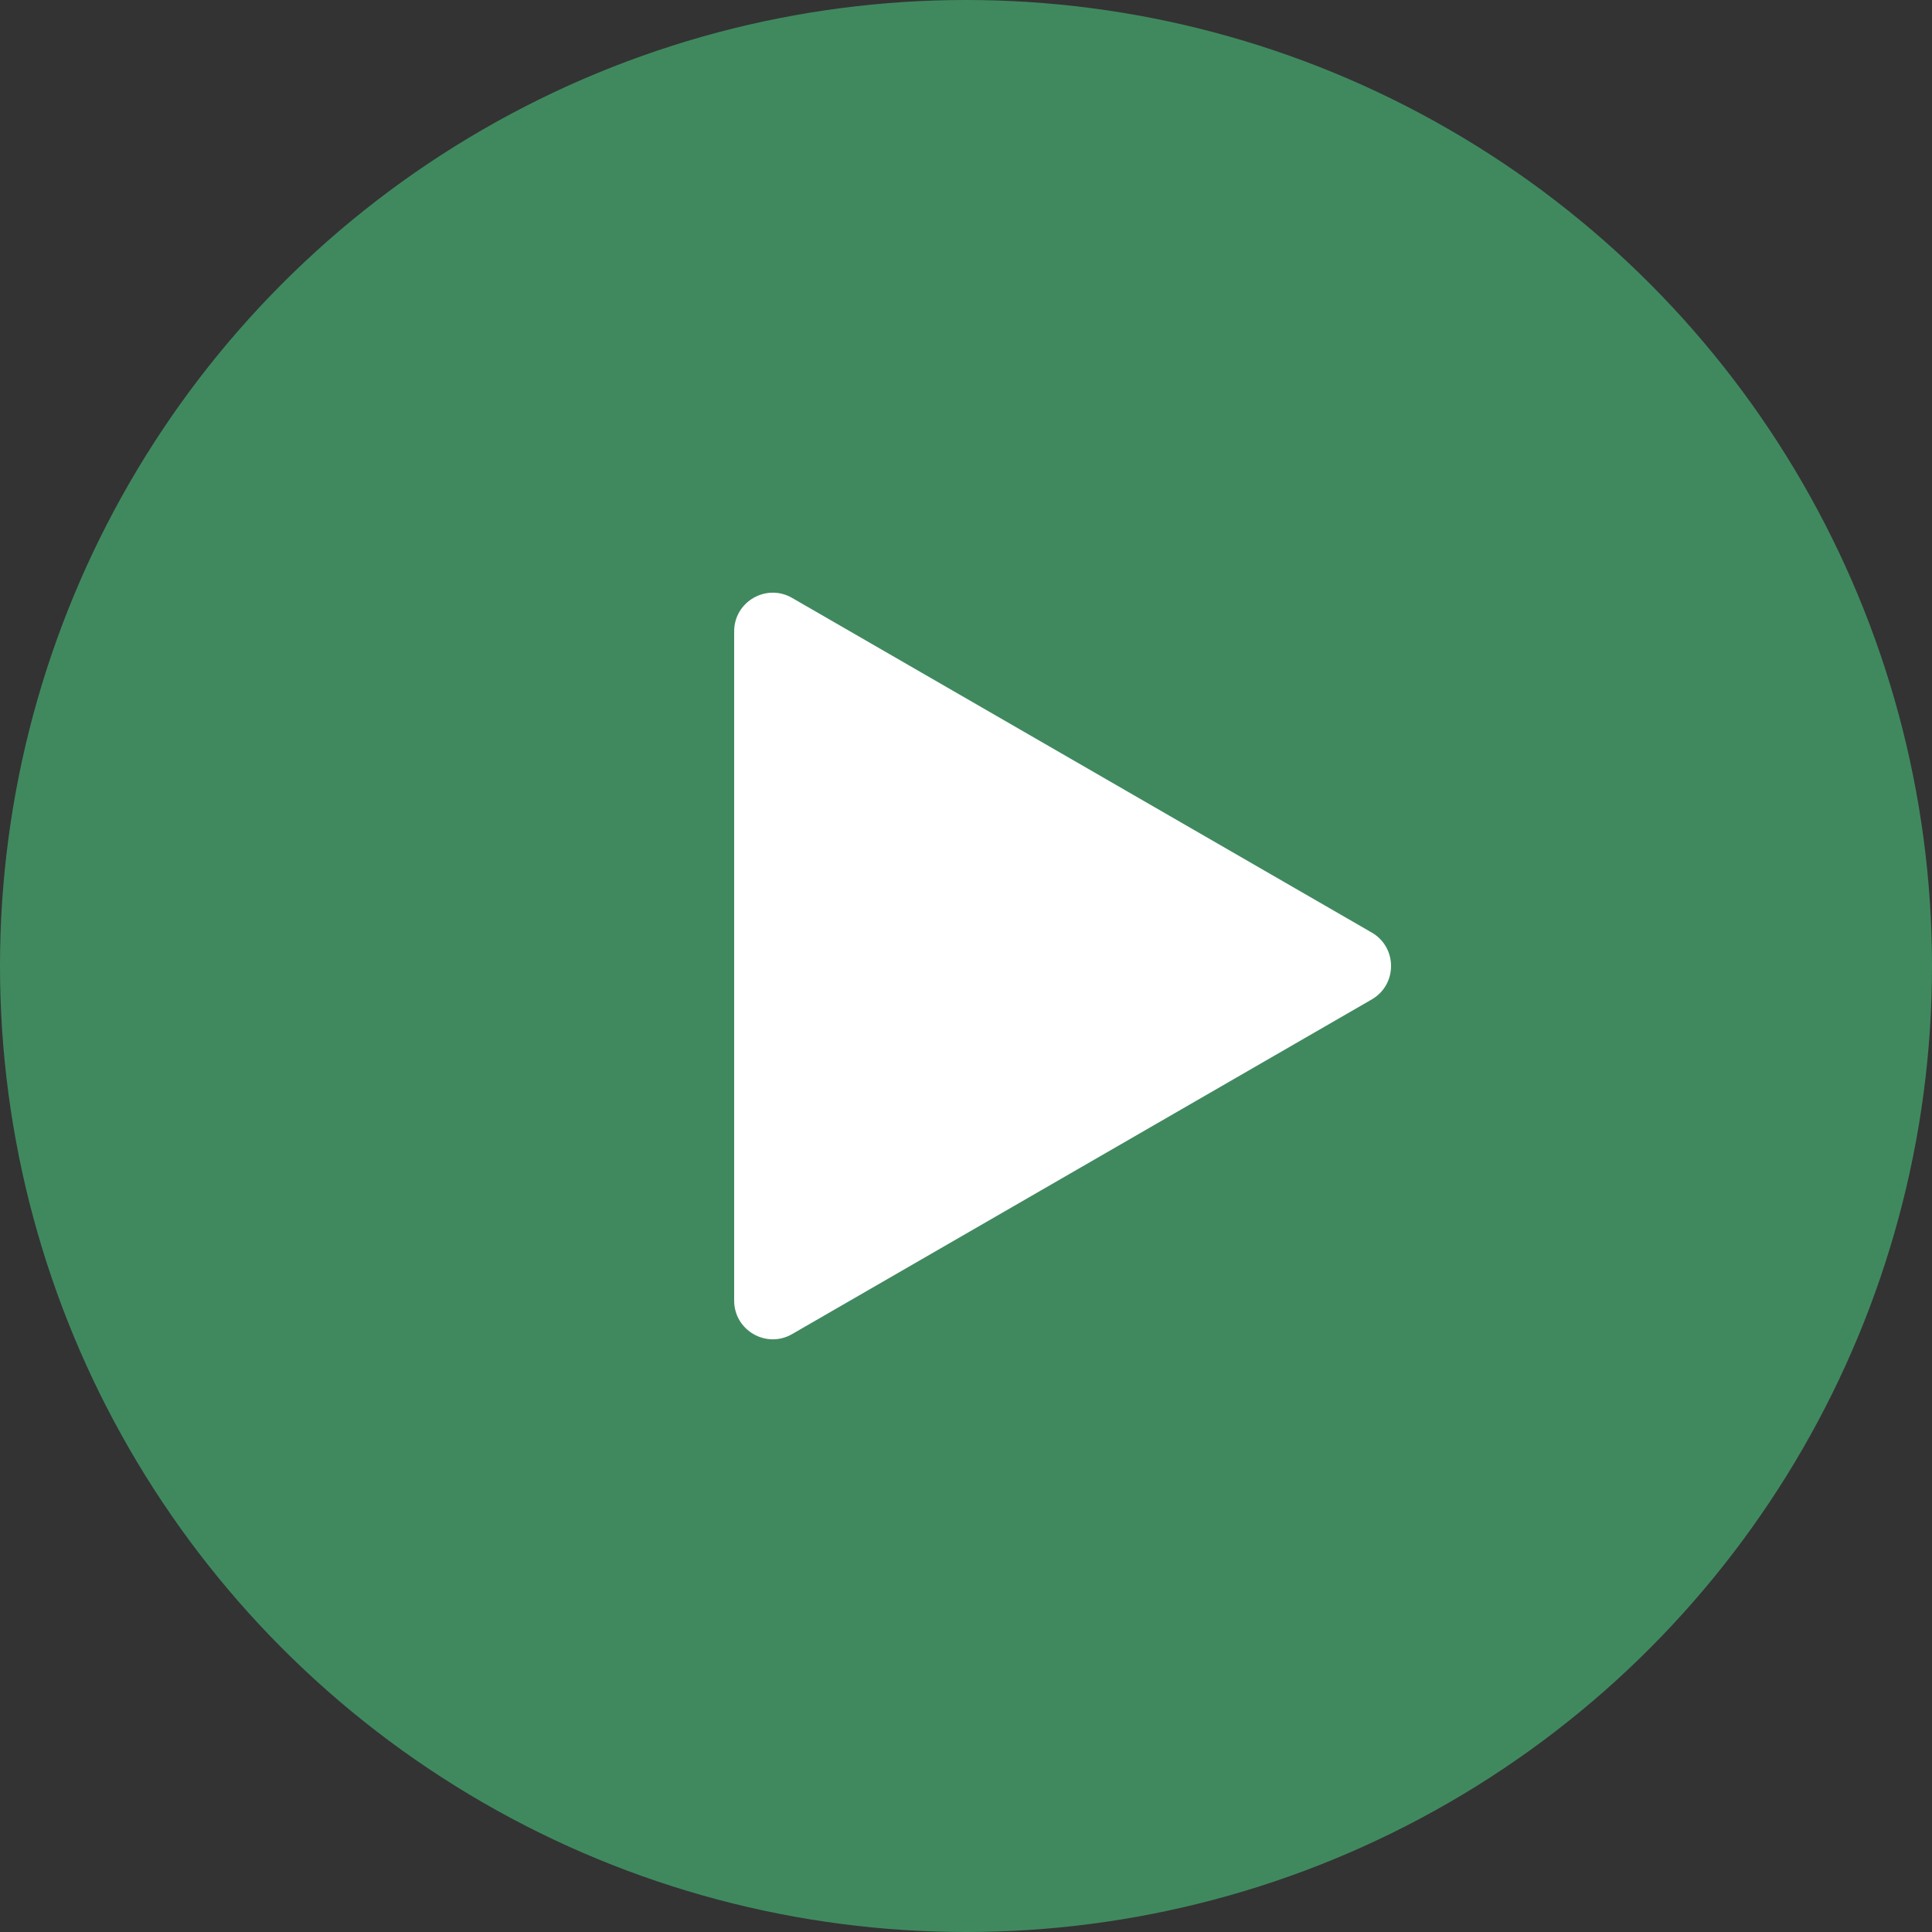
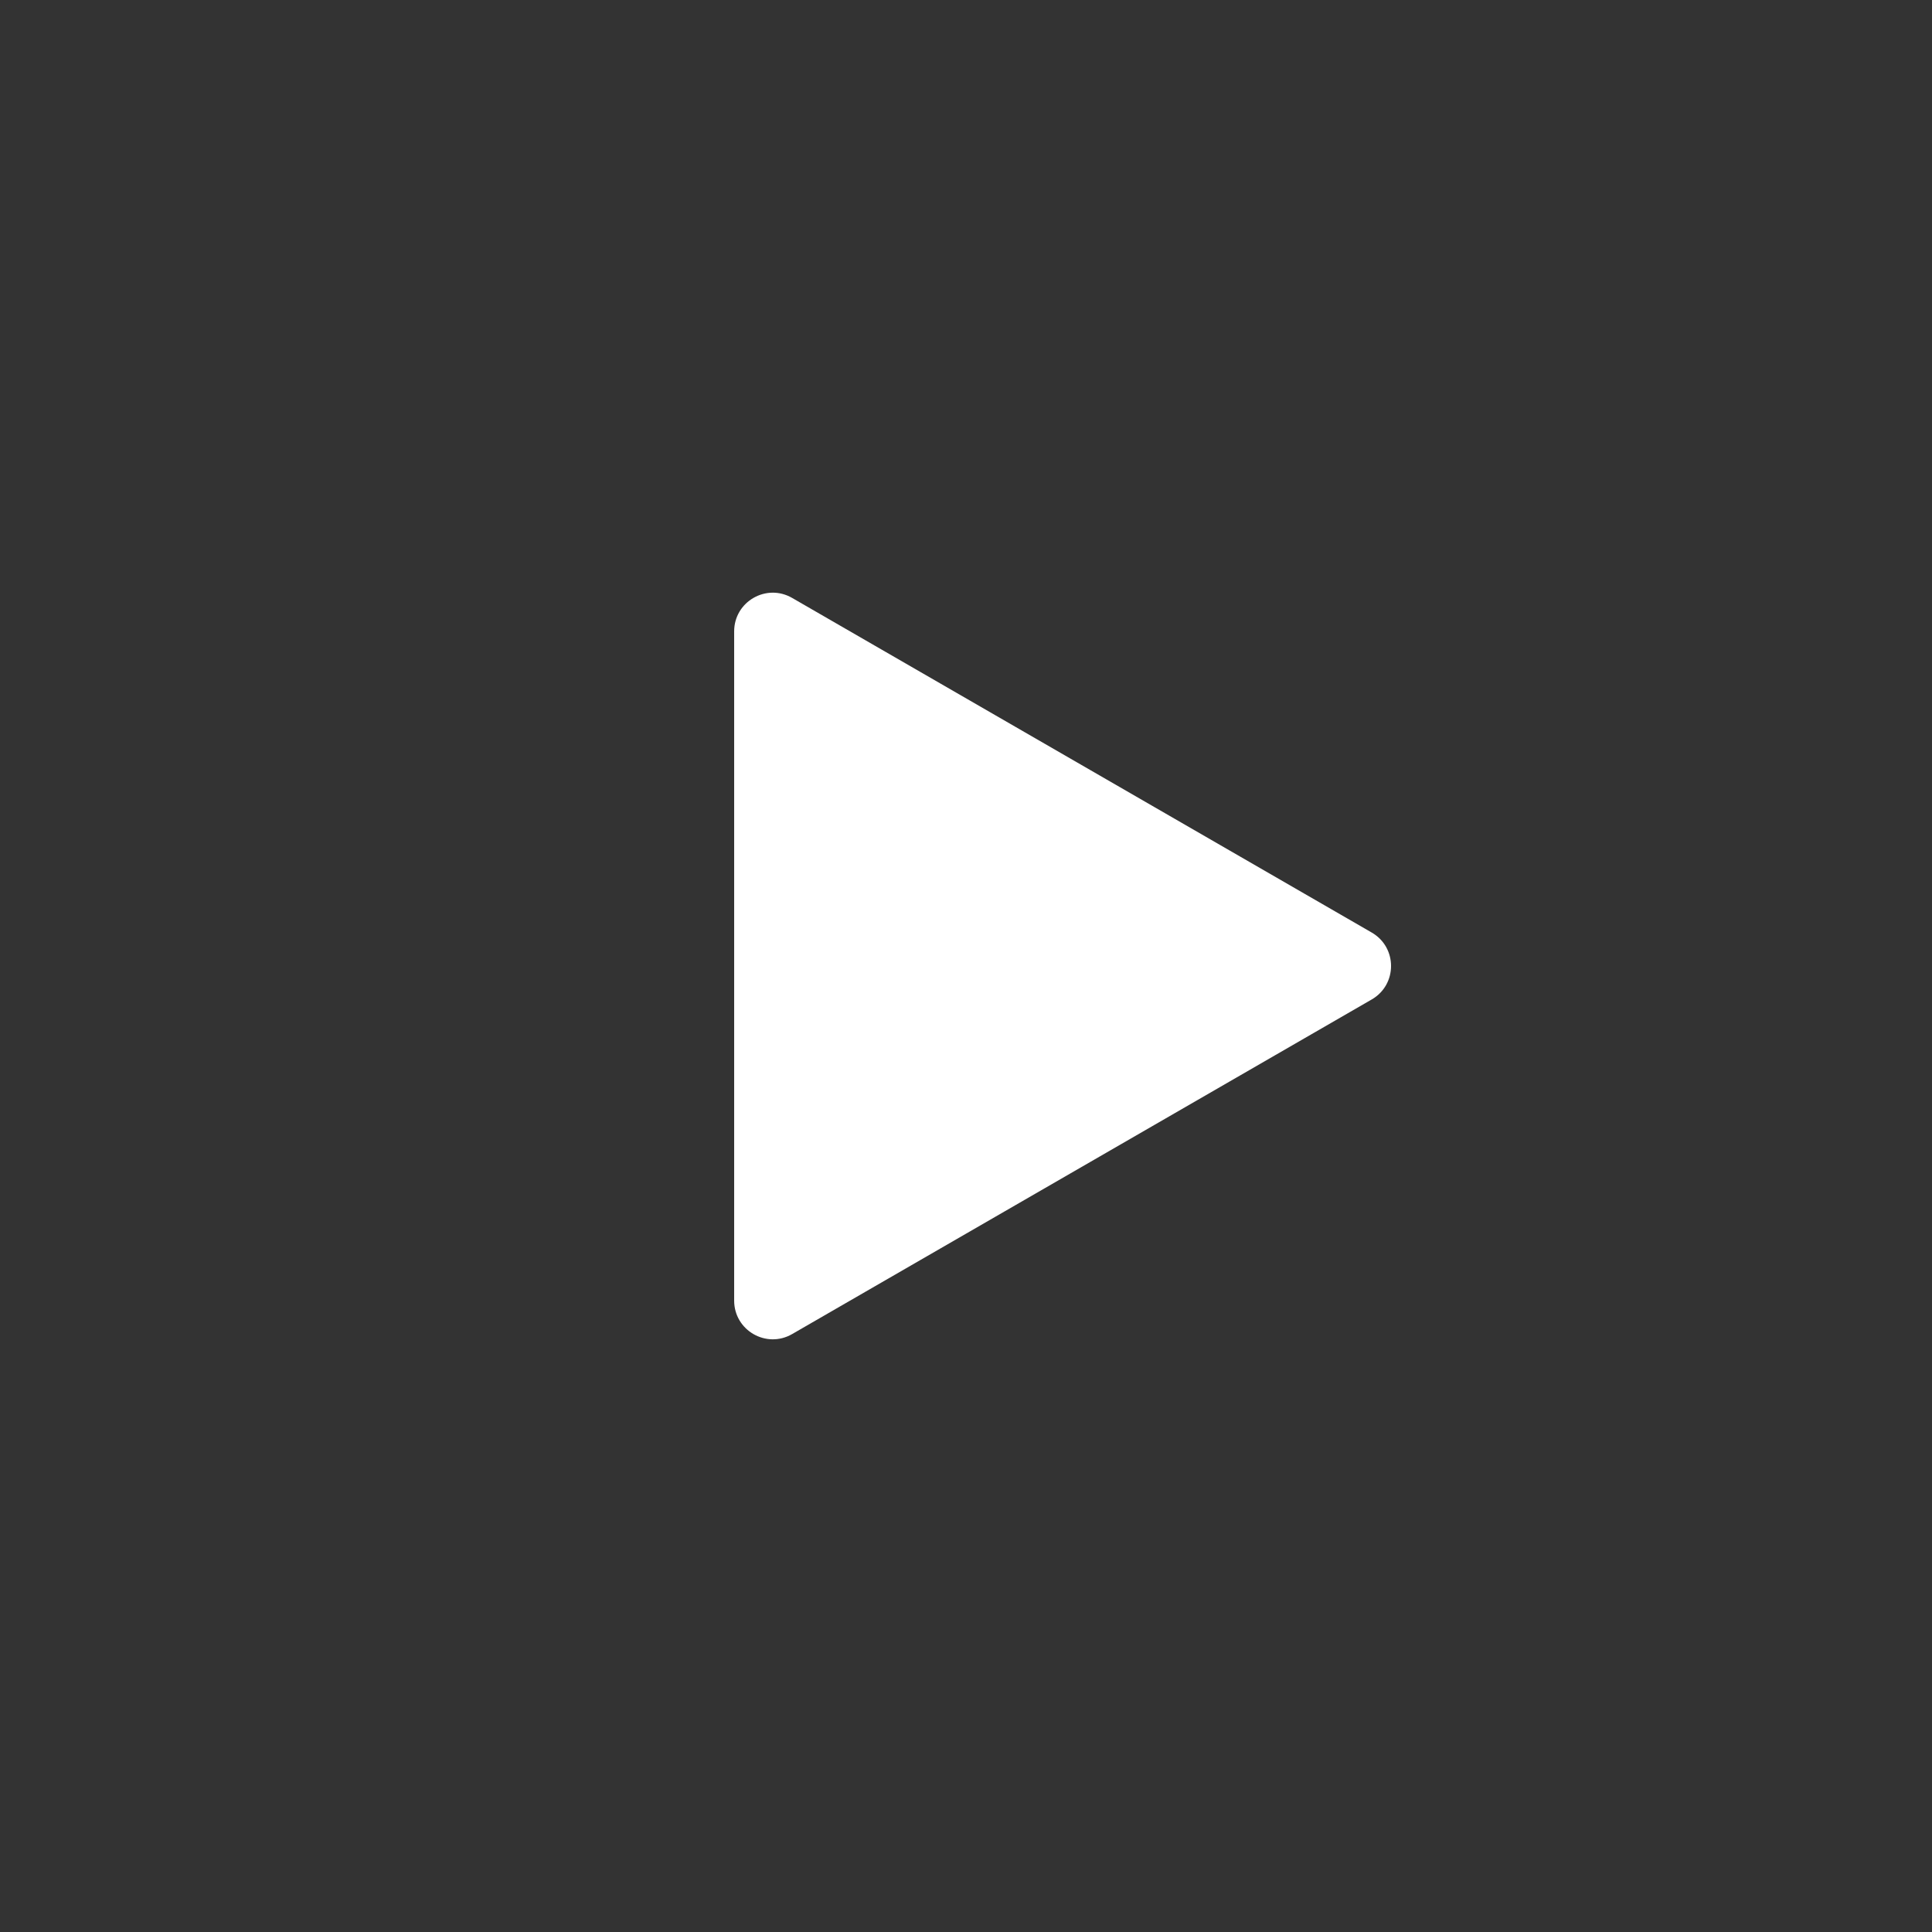
<svg xmlns="http://www.w3.org/2000/svg" width="50" height="50" viewBox="0 0 50 50" fill="none">
  <rect x="0" y="0" width="50" height="50" fill="#333333" stroke="none" />
-   <circle cx="25" cy="25" r="25" fill="#40895f" />
  <path d="M35.5 24.134c.667.385.667 1.347 0 1.732l-15 8.66c-.667.385-1.5-.096-1.5-.866V16.34c0-.77.833-1.251 1.5-.866l15 8.66Z" fill="#fff" />
</svg>